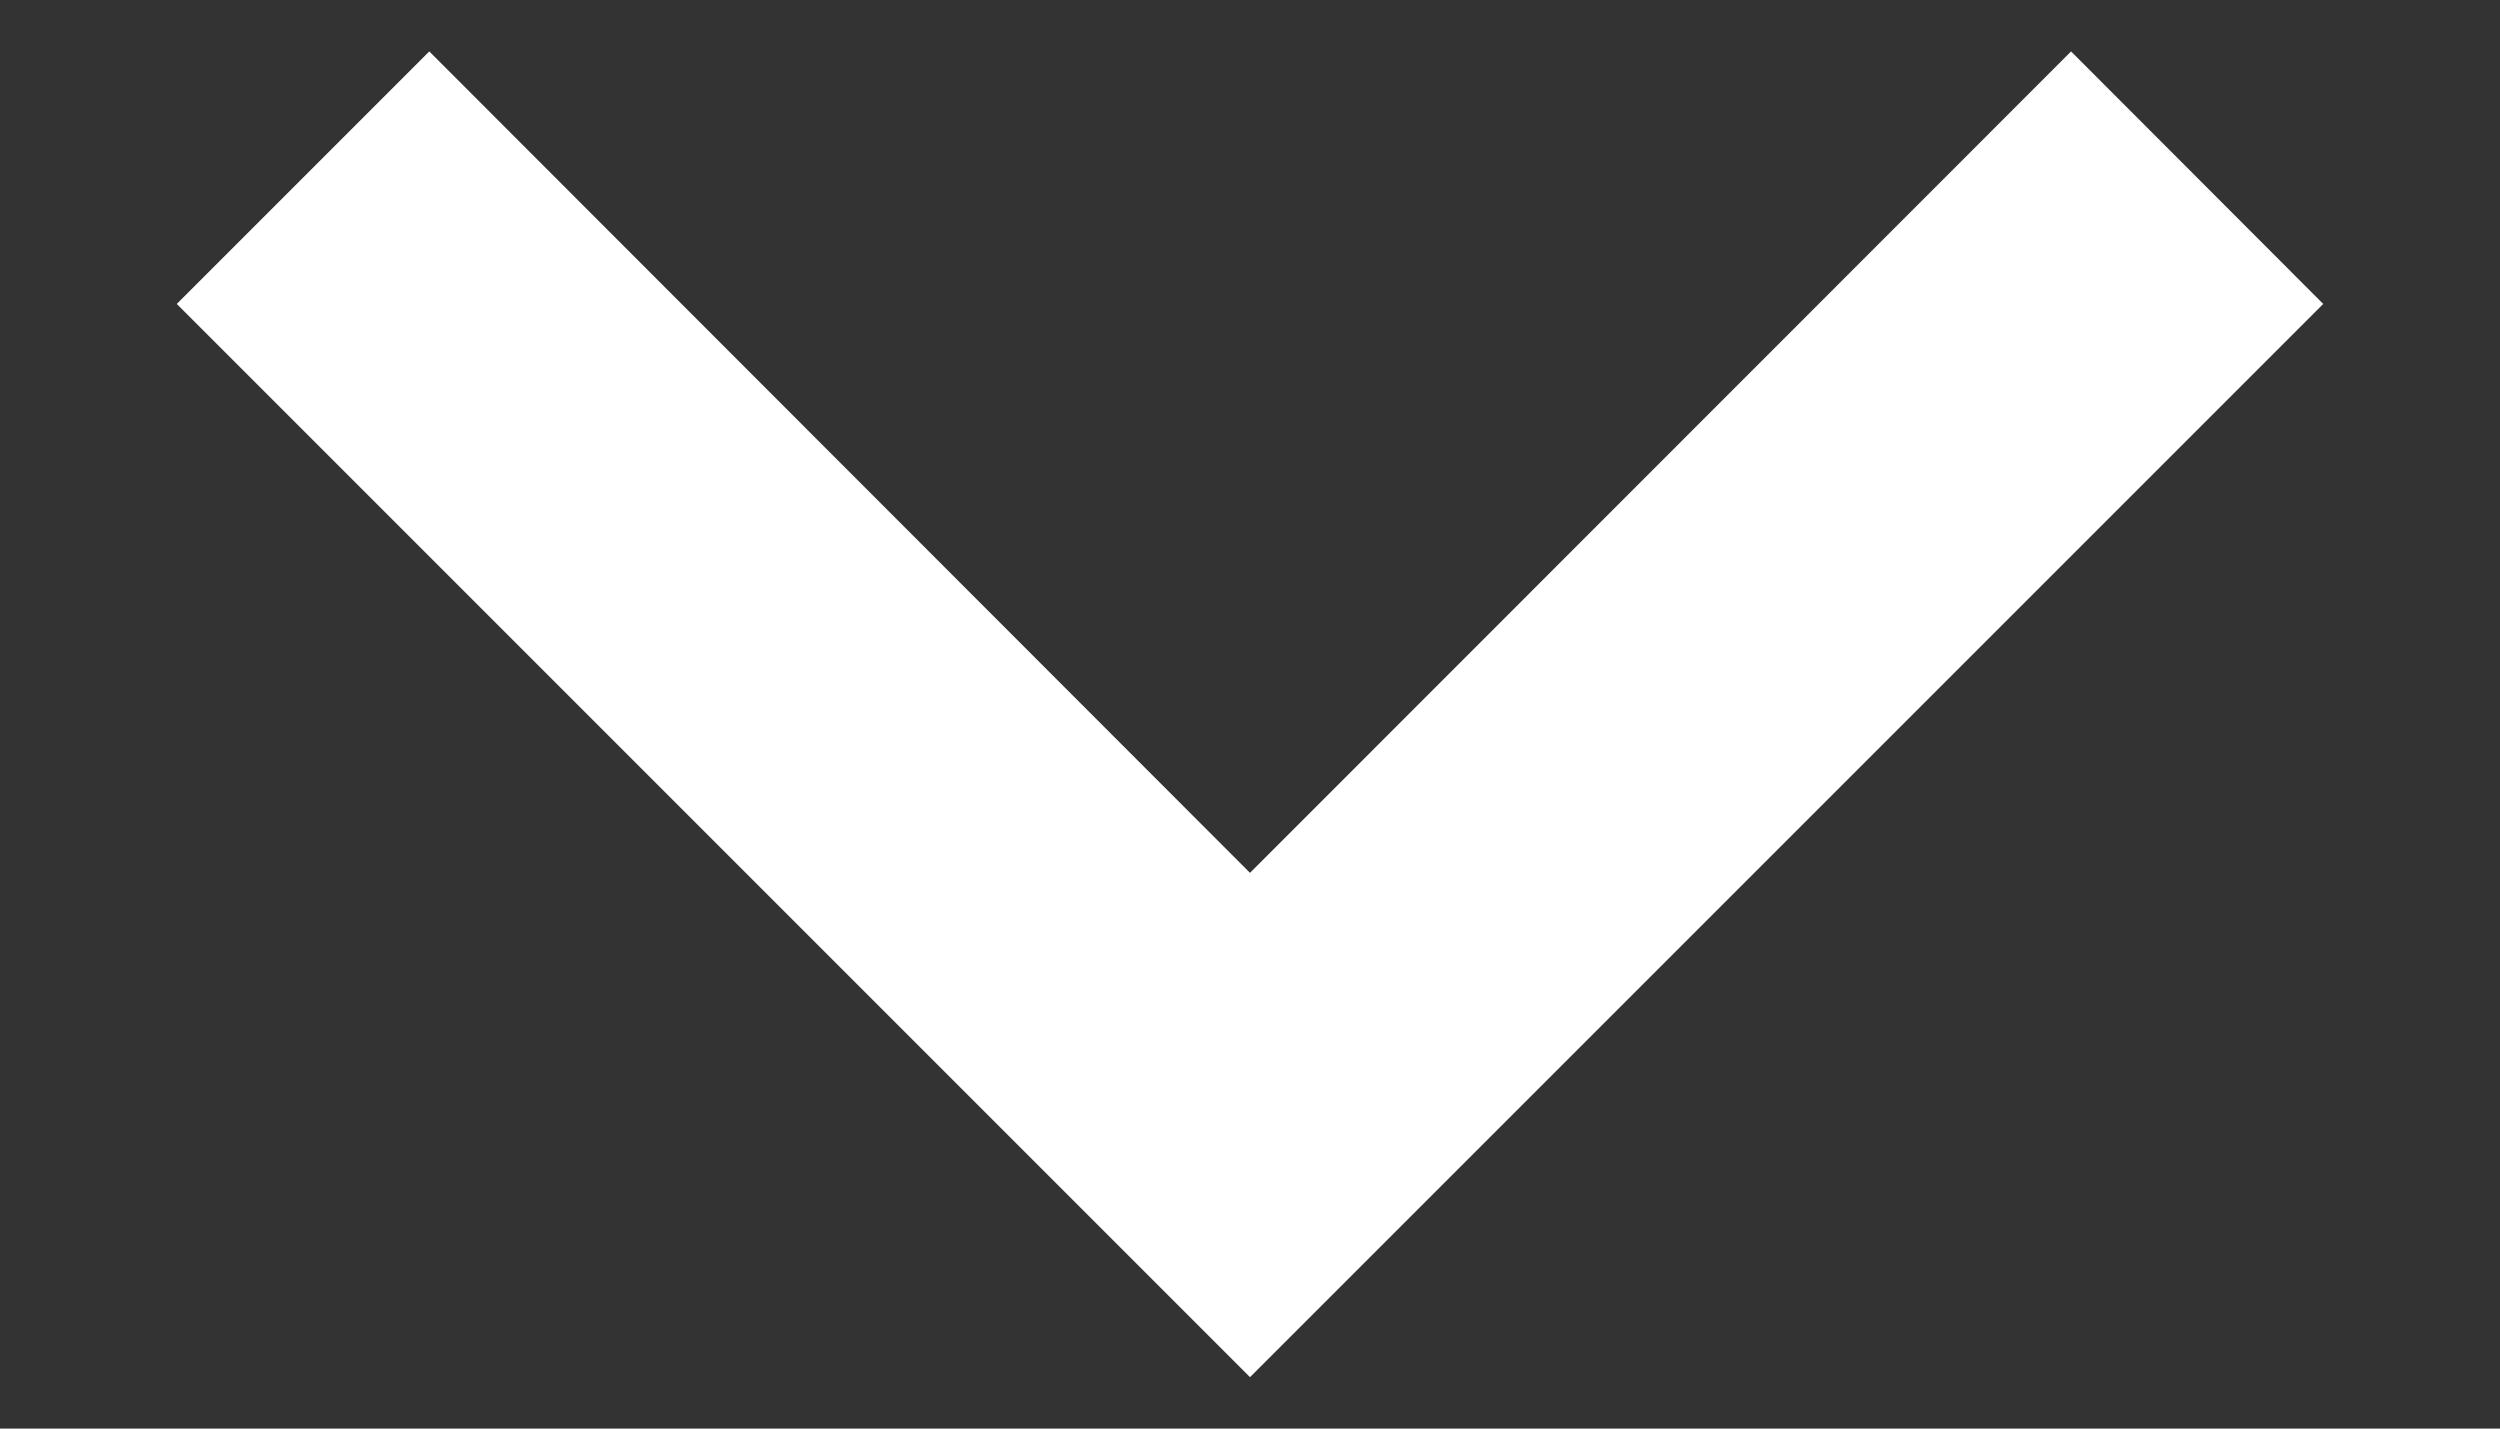
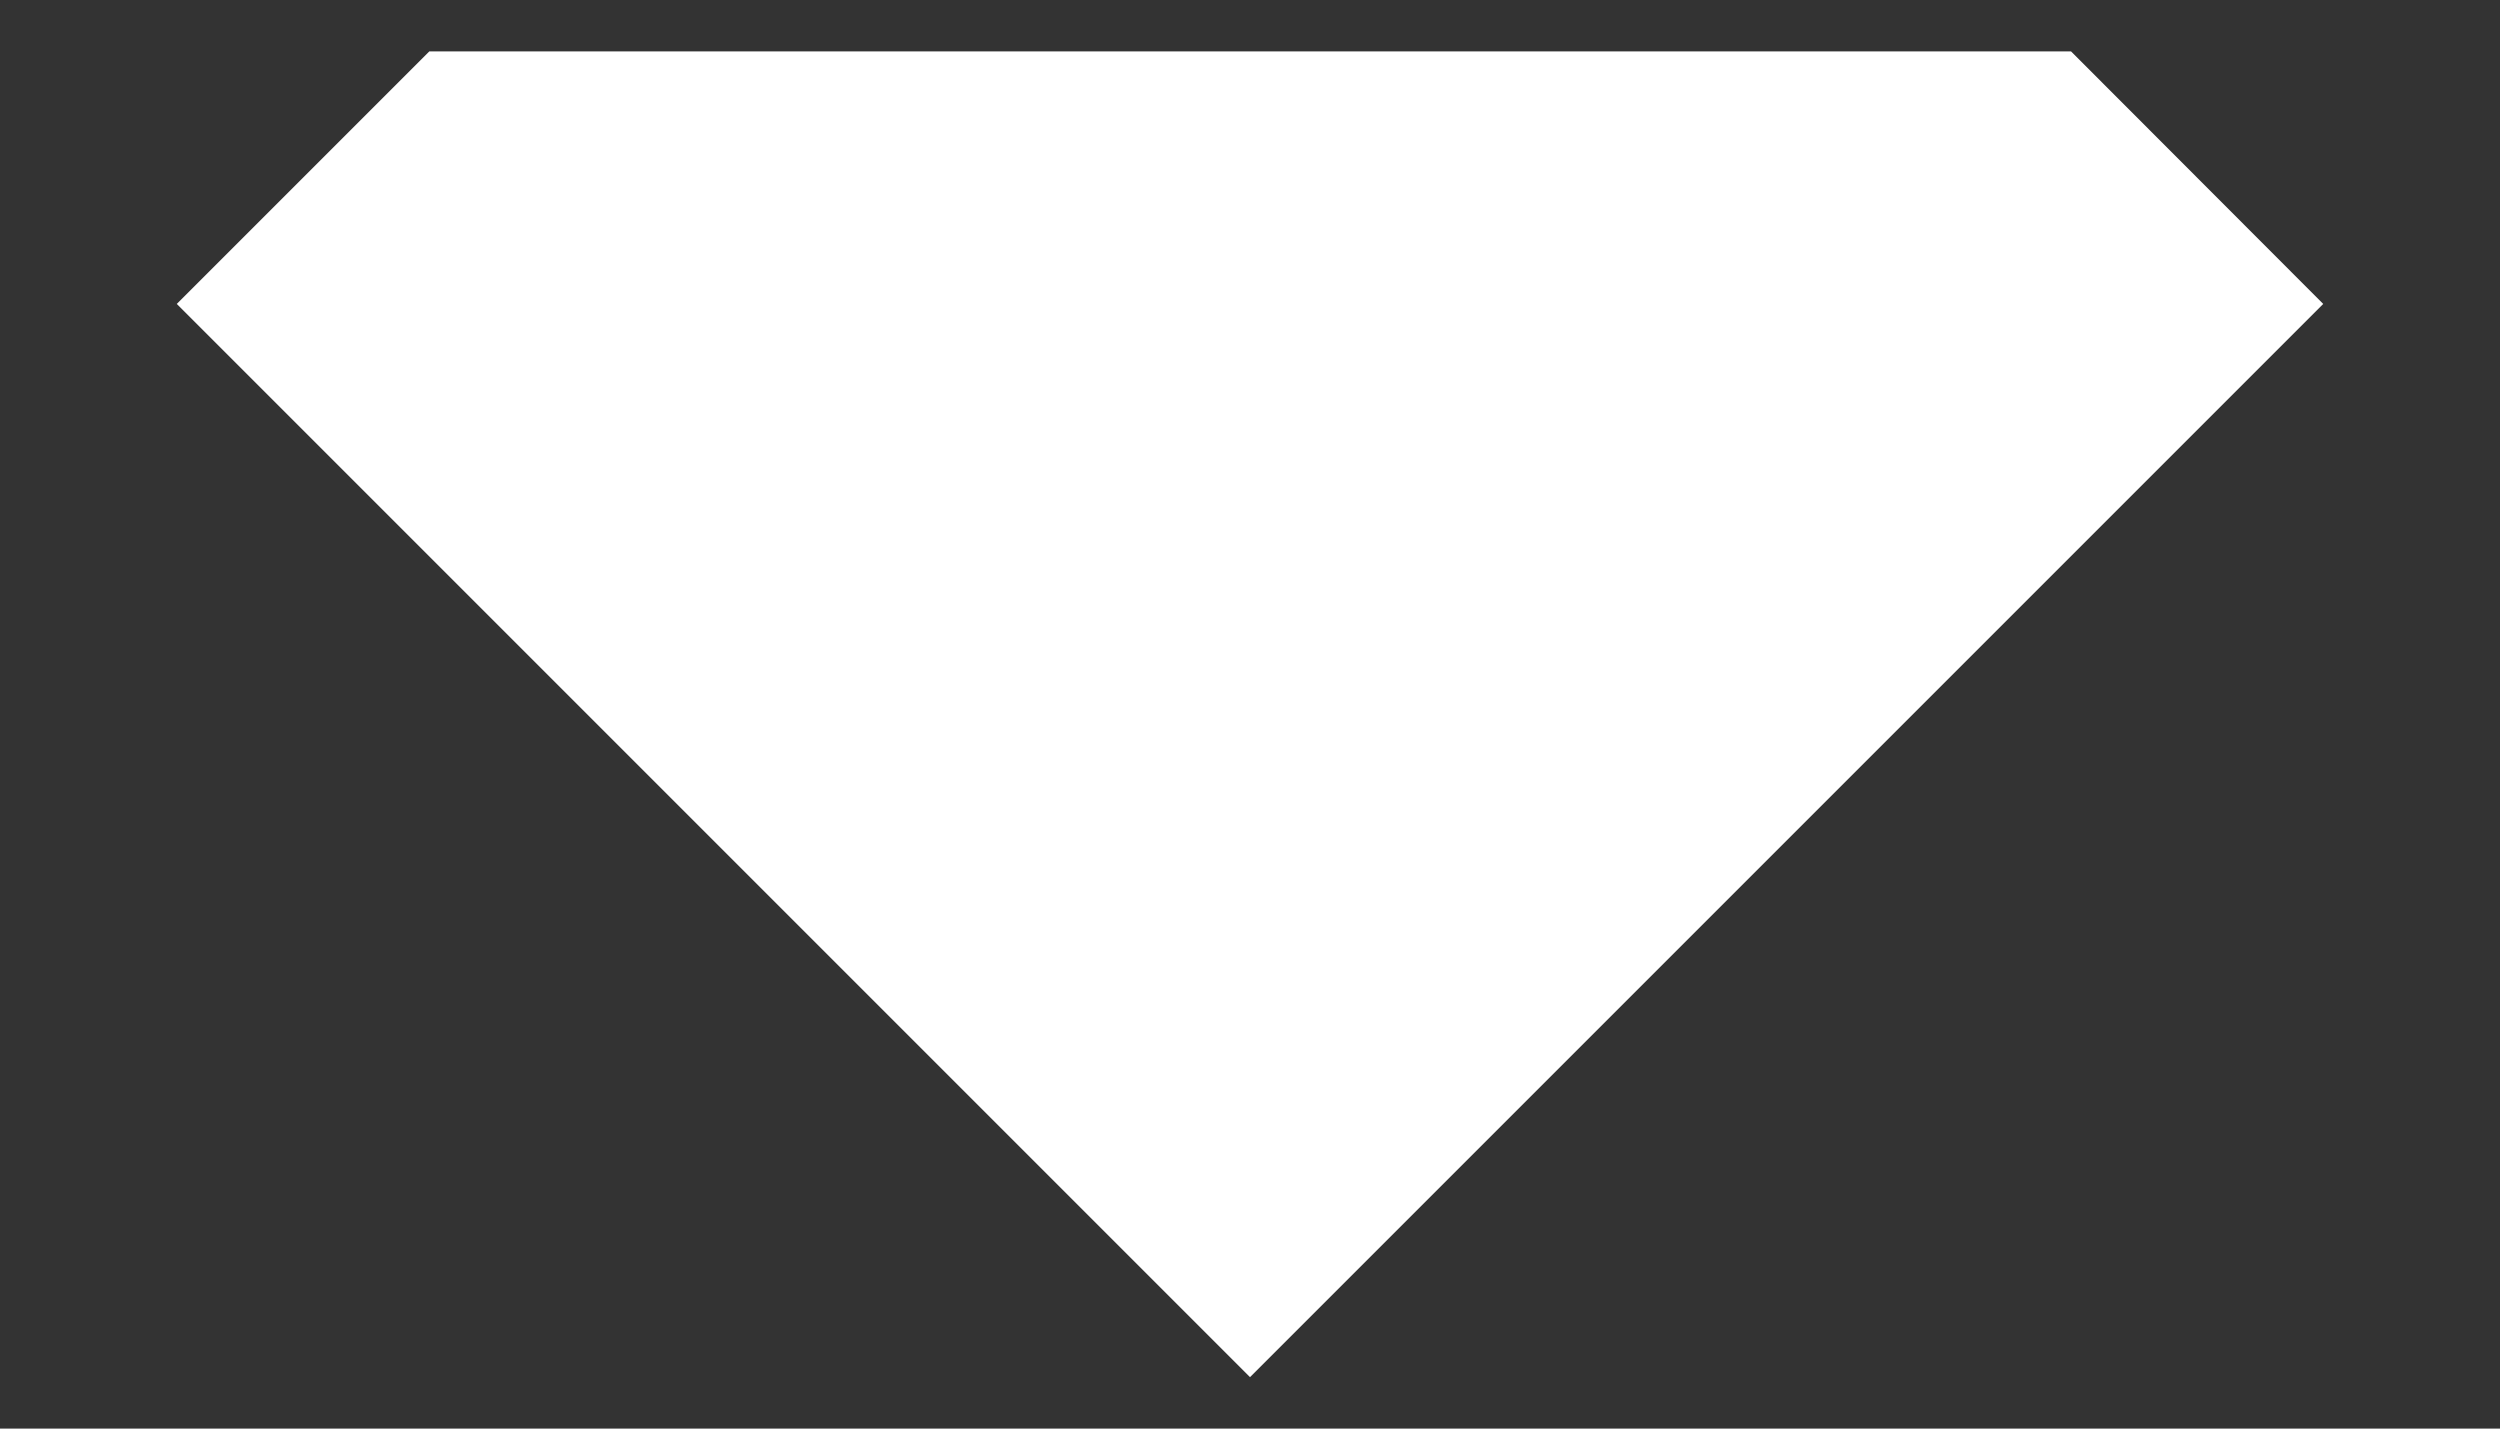
<svg xmlns="http://www.w3.org/2000/svg" width="7" height="4" viewBox="0 0 7 4" fill="none">
  <rect x="0" y="0" width="7" height="4" fill="#333333" stroke="none" />
-   <path d="M3.5 3.856L6.505 0.851L5.799 0.144L3.5 2.444L1.202 0.144L0.495 0.851L3.5 3.856Z" fill="white" />
+   <path d="M3.5 3.856L6.505 0.851L5.799 0.144L1.202 0.144L0.495 0.851L3.5 3.856Z" fill="white" />
</svg>